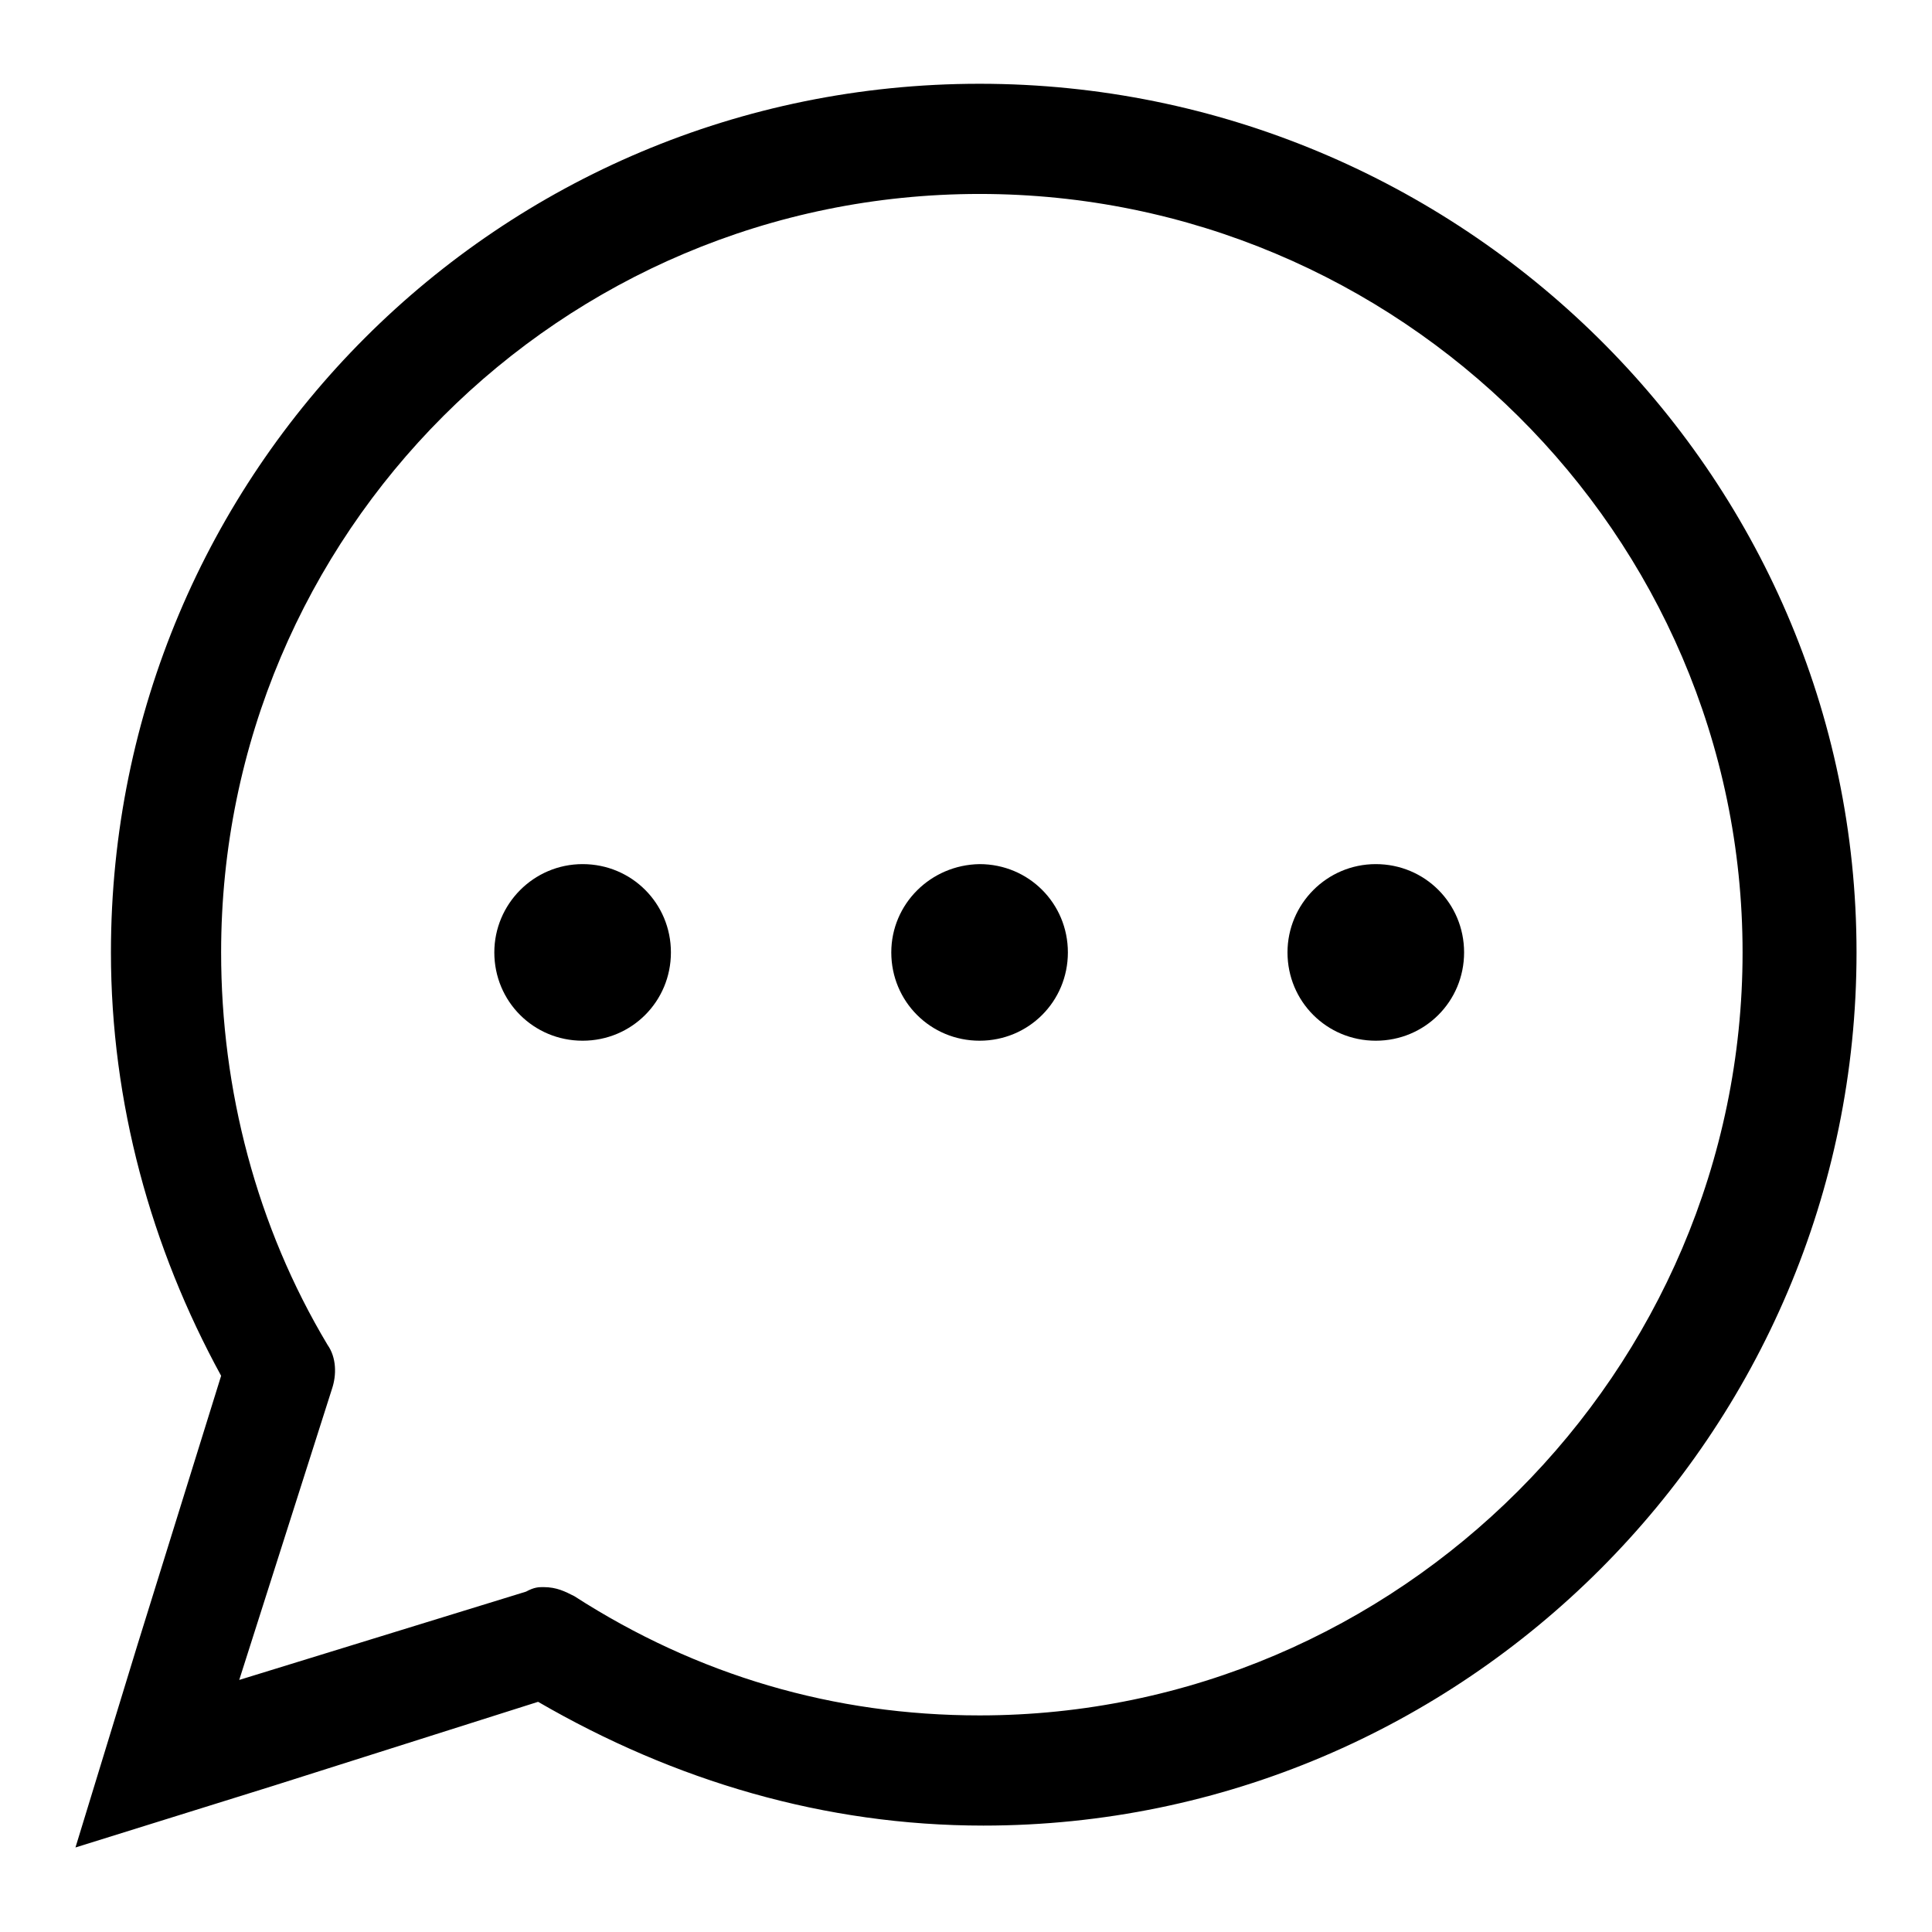
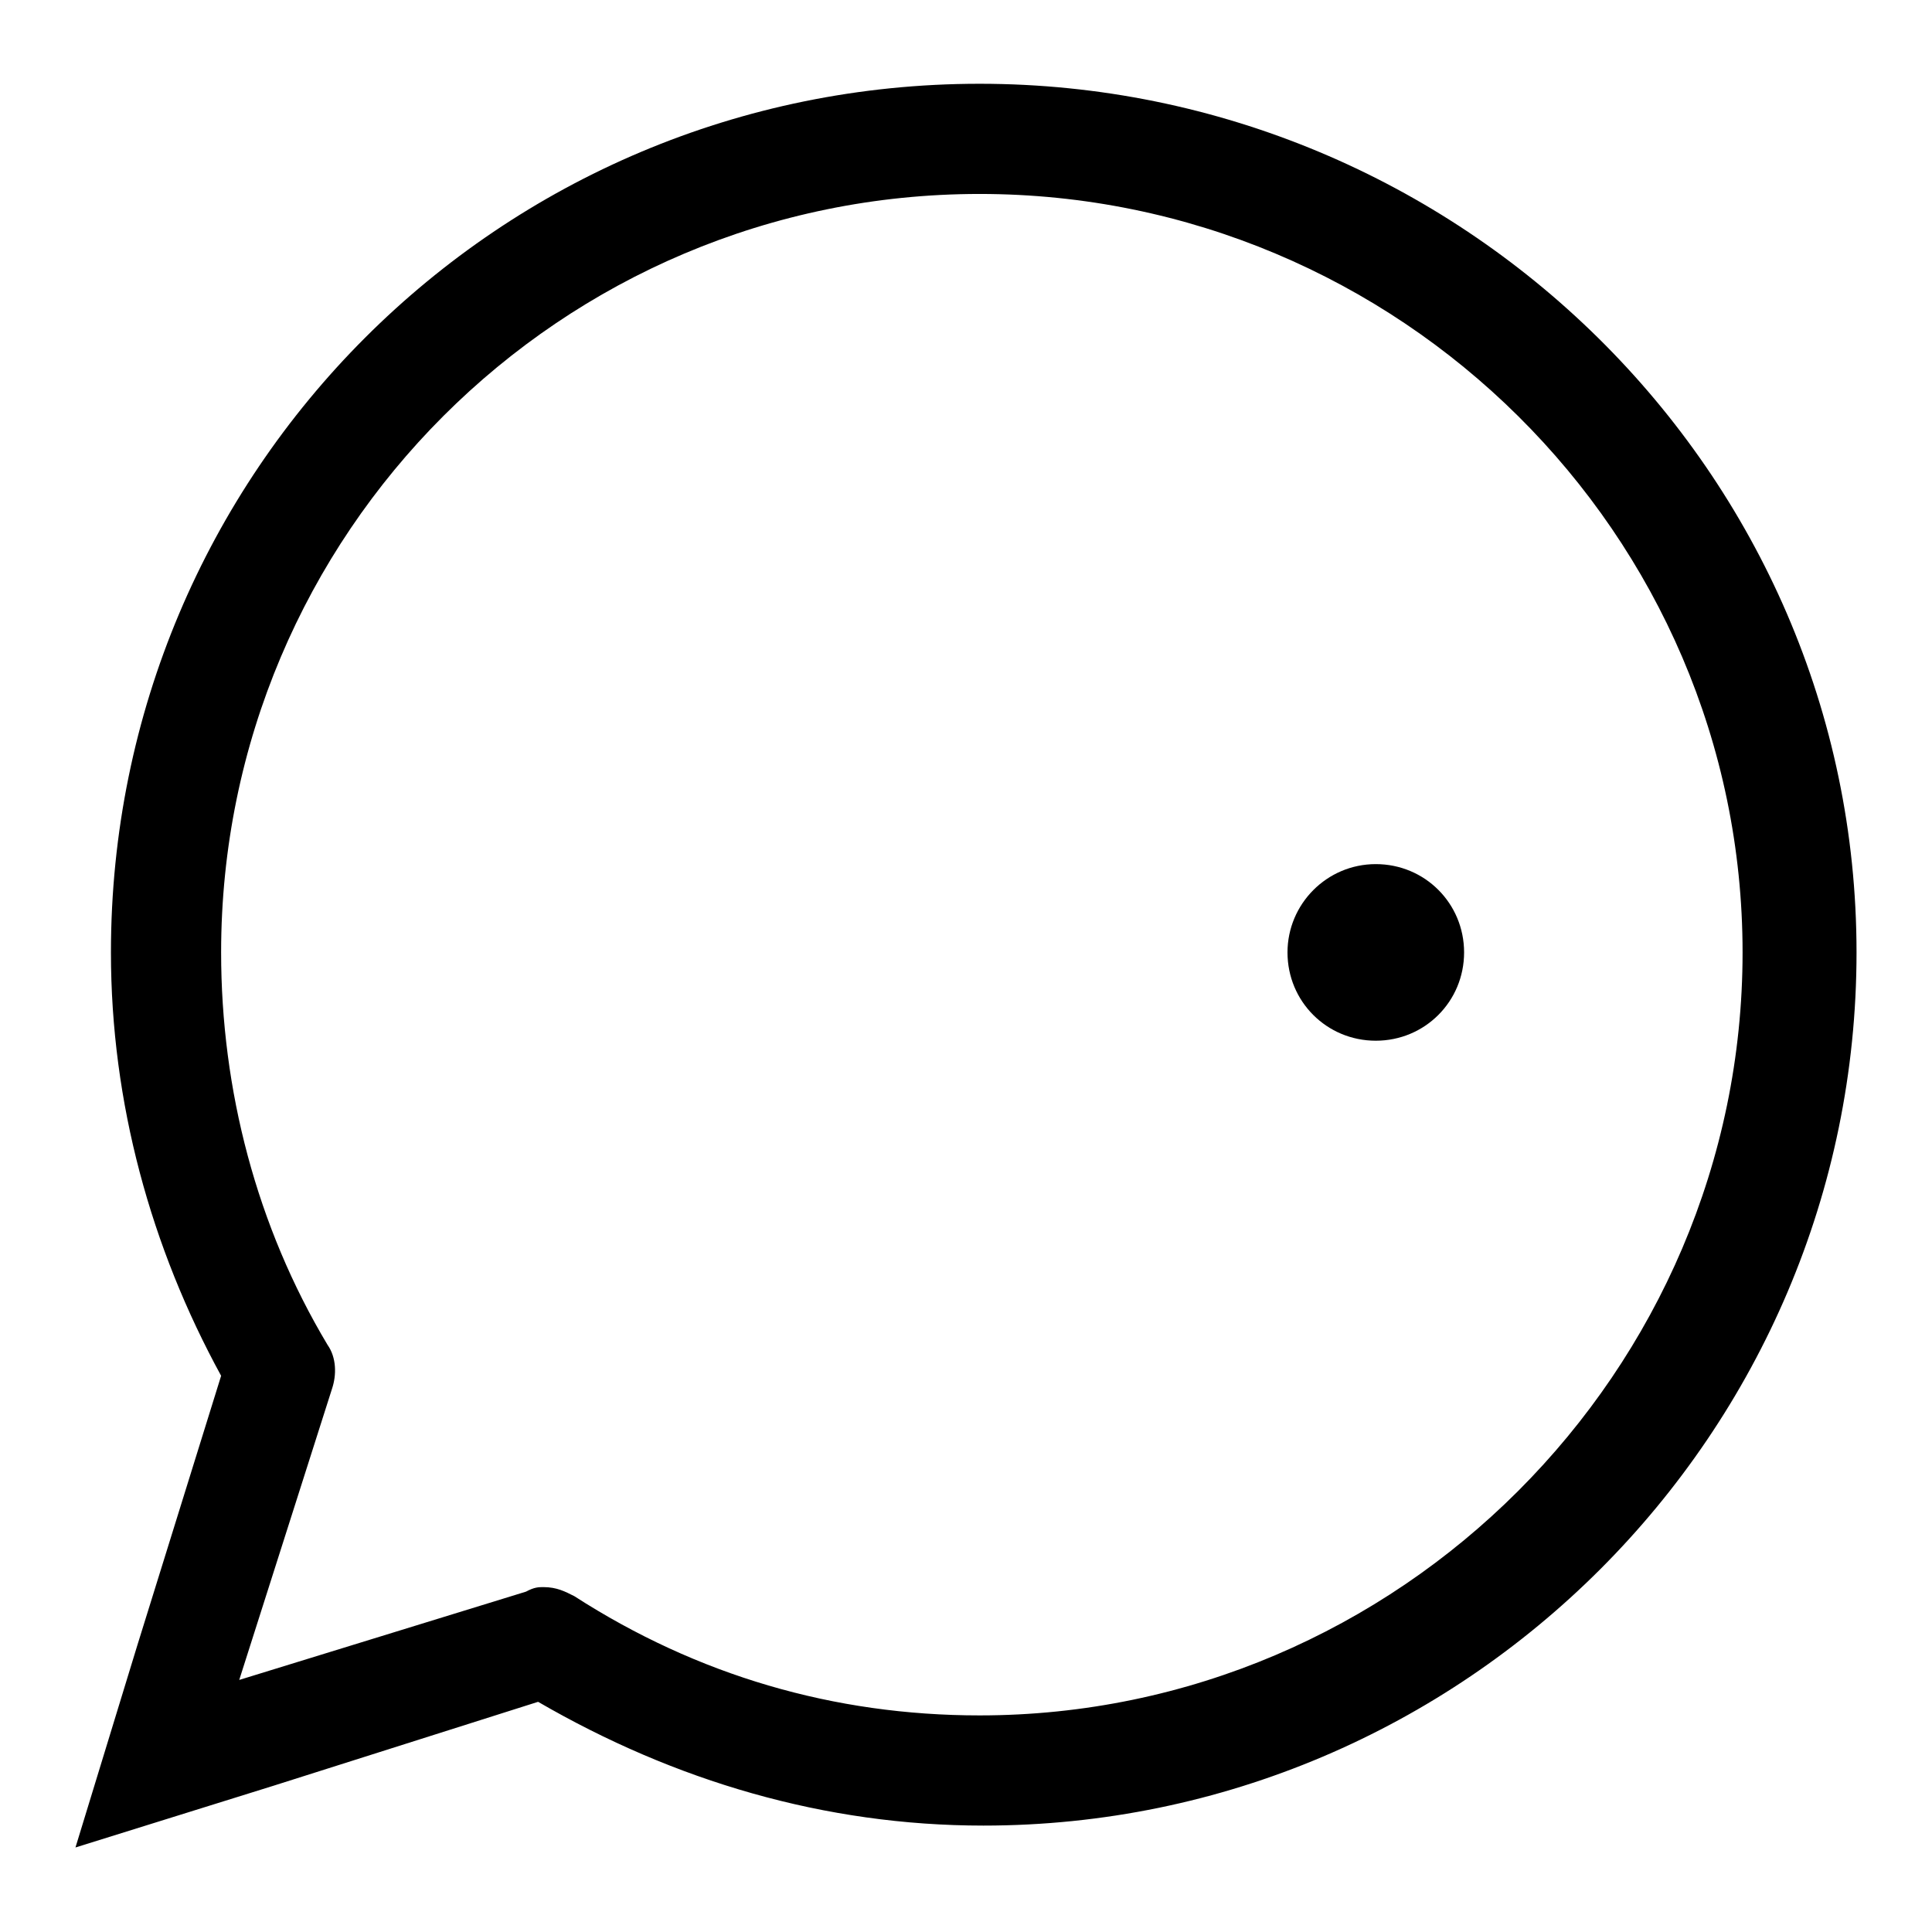
<svg xmlns="http://www.w3.org/2000/svg" version="1.1" x="0px" y="0px" viewBox="0 0 256 256" enable-background="new 0 0 256 256" xml:space="preserve">
  <g>
    <path fill="#000000" d="M10,244.8l26.3-8.2l35-11.1c18.1,10.5,38,16.4,59,16.4c63.7,0,115.7-52,115.7-115.7 c0-63.7-52.6-115.1-116.2-115.1c-63.7,0-115.1,51.4-115.1,115.1c0,19.9,5.3,39.1,14.6,56.1L18.2,218L10,244.8L10,244.8z  M29.3,126.2c0-55.5,45-100.5,100.5-100.5s101.1,45,101.1,100.5s-45.6,101.1-101.1,101.1c-19.3,0-37.4-5.3-53.7-15.8 c-1.2-0.6-2.3-1.2-4.1-1.2c-0.6,0-1.2,0-2.3,0.6l-38,11.7l12.3-38.6c0.6-1.8,0.6-4.1-0.6-5.8C34,162.5,29.3,144.4,29.3,126.2z" />
-     <path fill="#000000" d="M65.5,126.2c0,6.5,5.2,11.7,11.7,11.7s11.7-5.2,11.7-11.7c0-6.5-5.2-11.7-11.7-11.7S65.5,119.8,65.5,126.2z " />
-     <path fill="#000000" d="M118.1,126.2c0,6.5,5.2,11.7,11.7,11.7c6.5,0,11.7-5.2,11.7-11.7c0-6.5-5.2-11.7-11.7-11.7 C123.3,114.6,118.1,119.8,118.1,126.2z" />
    <path fill="#000000" d="M170.6,126.2c0,6.5,5.2,11.7,11.7,11.7s11.7-5.2,11.7-11.7c0-6.5-5.2-11.7-11.7-11.7 S170.6,119.8,170.6,126.2z" />
  </g>
</svg>